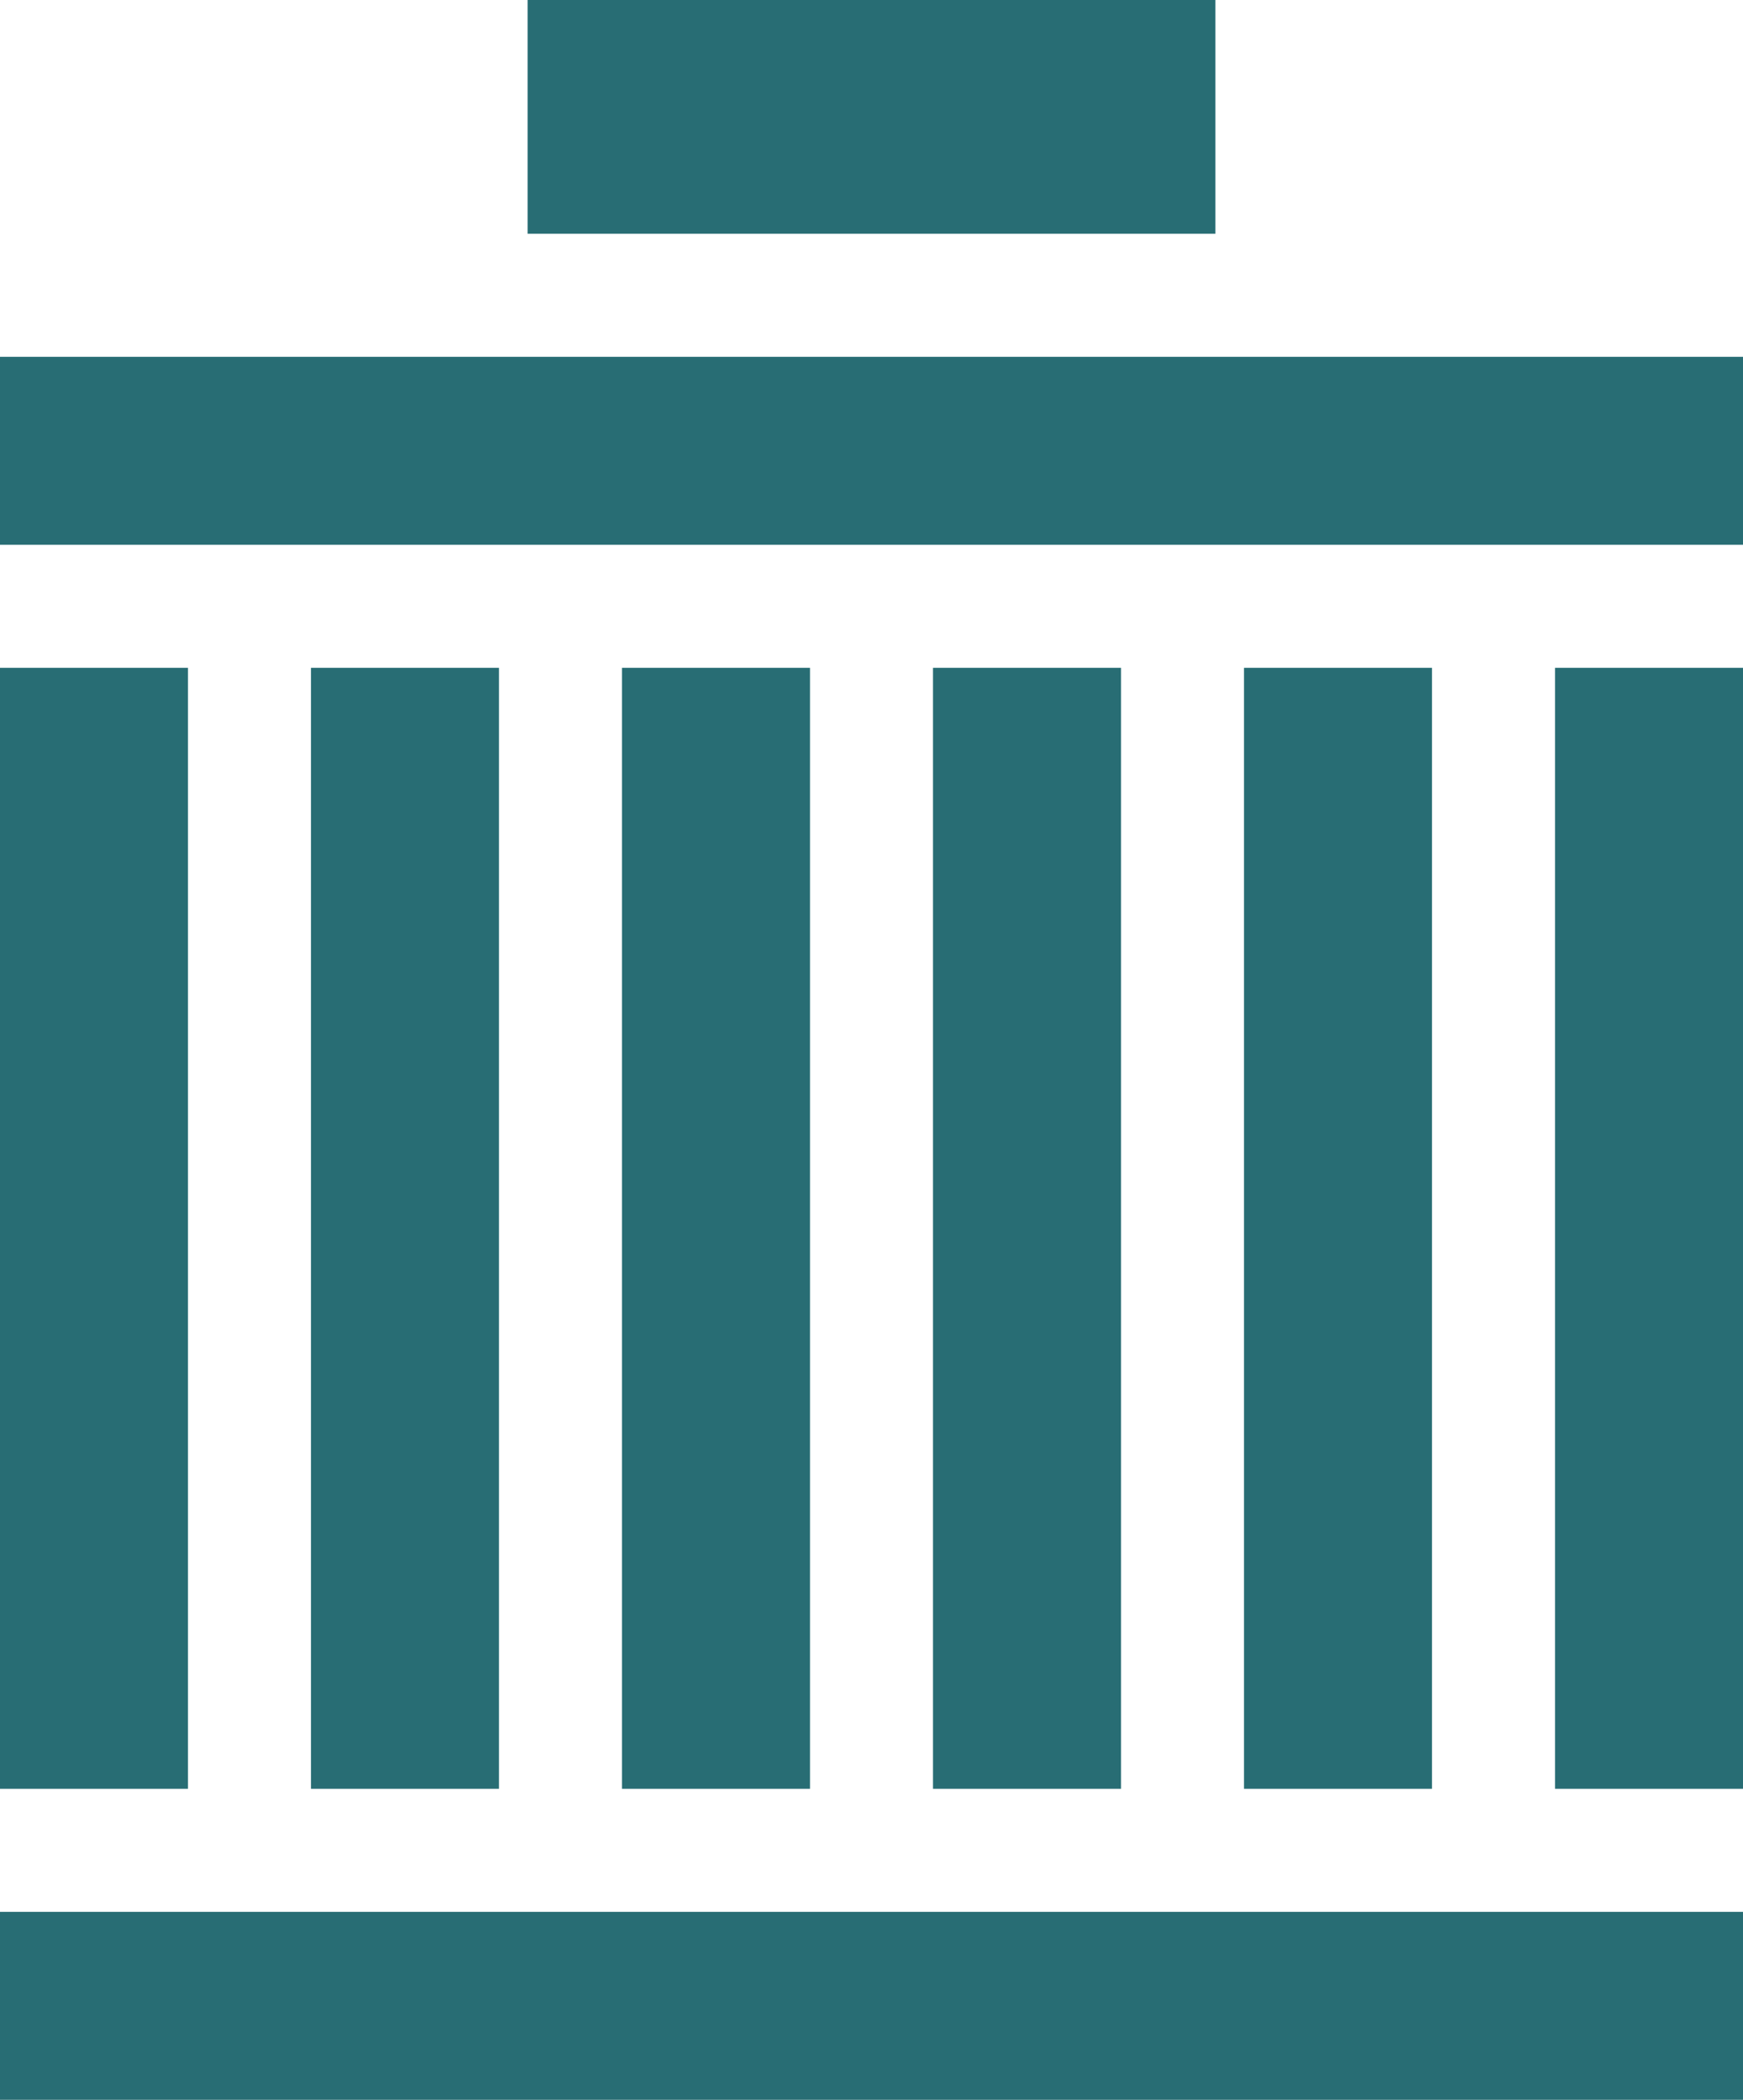
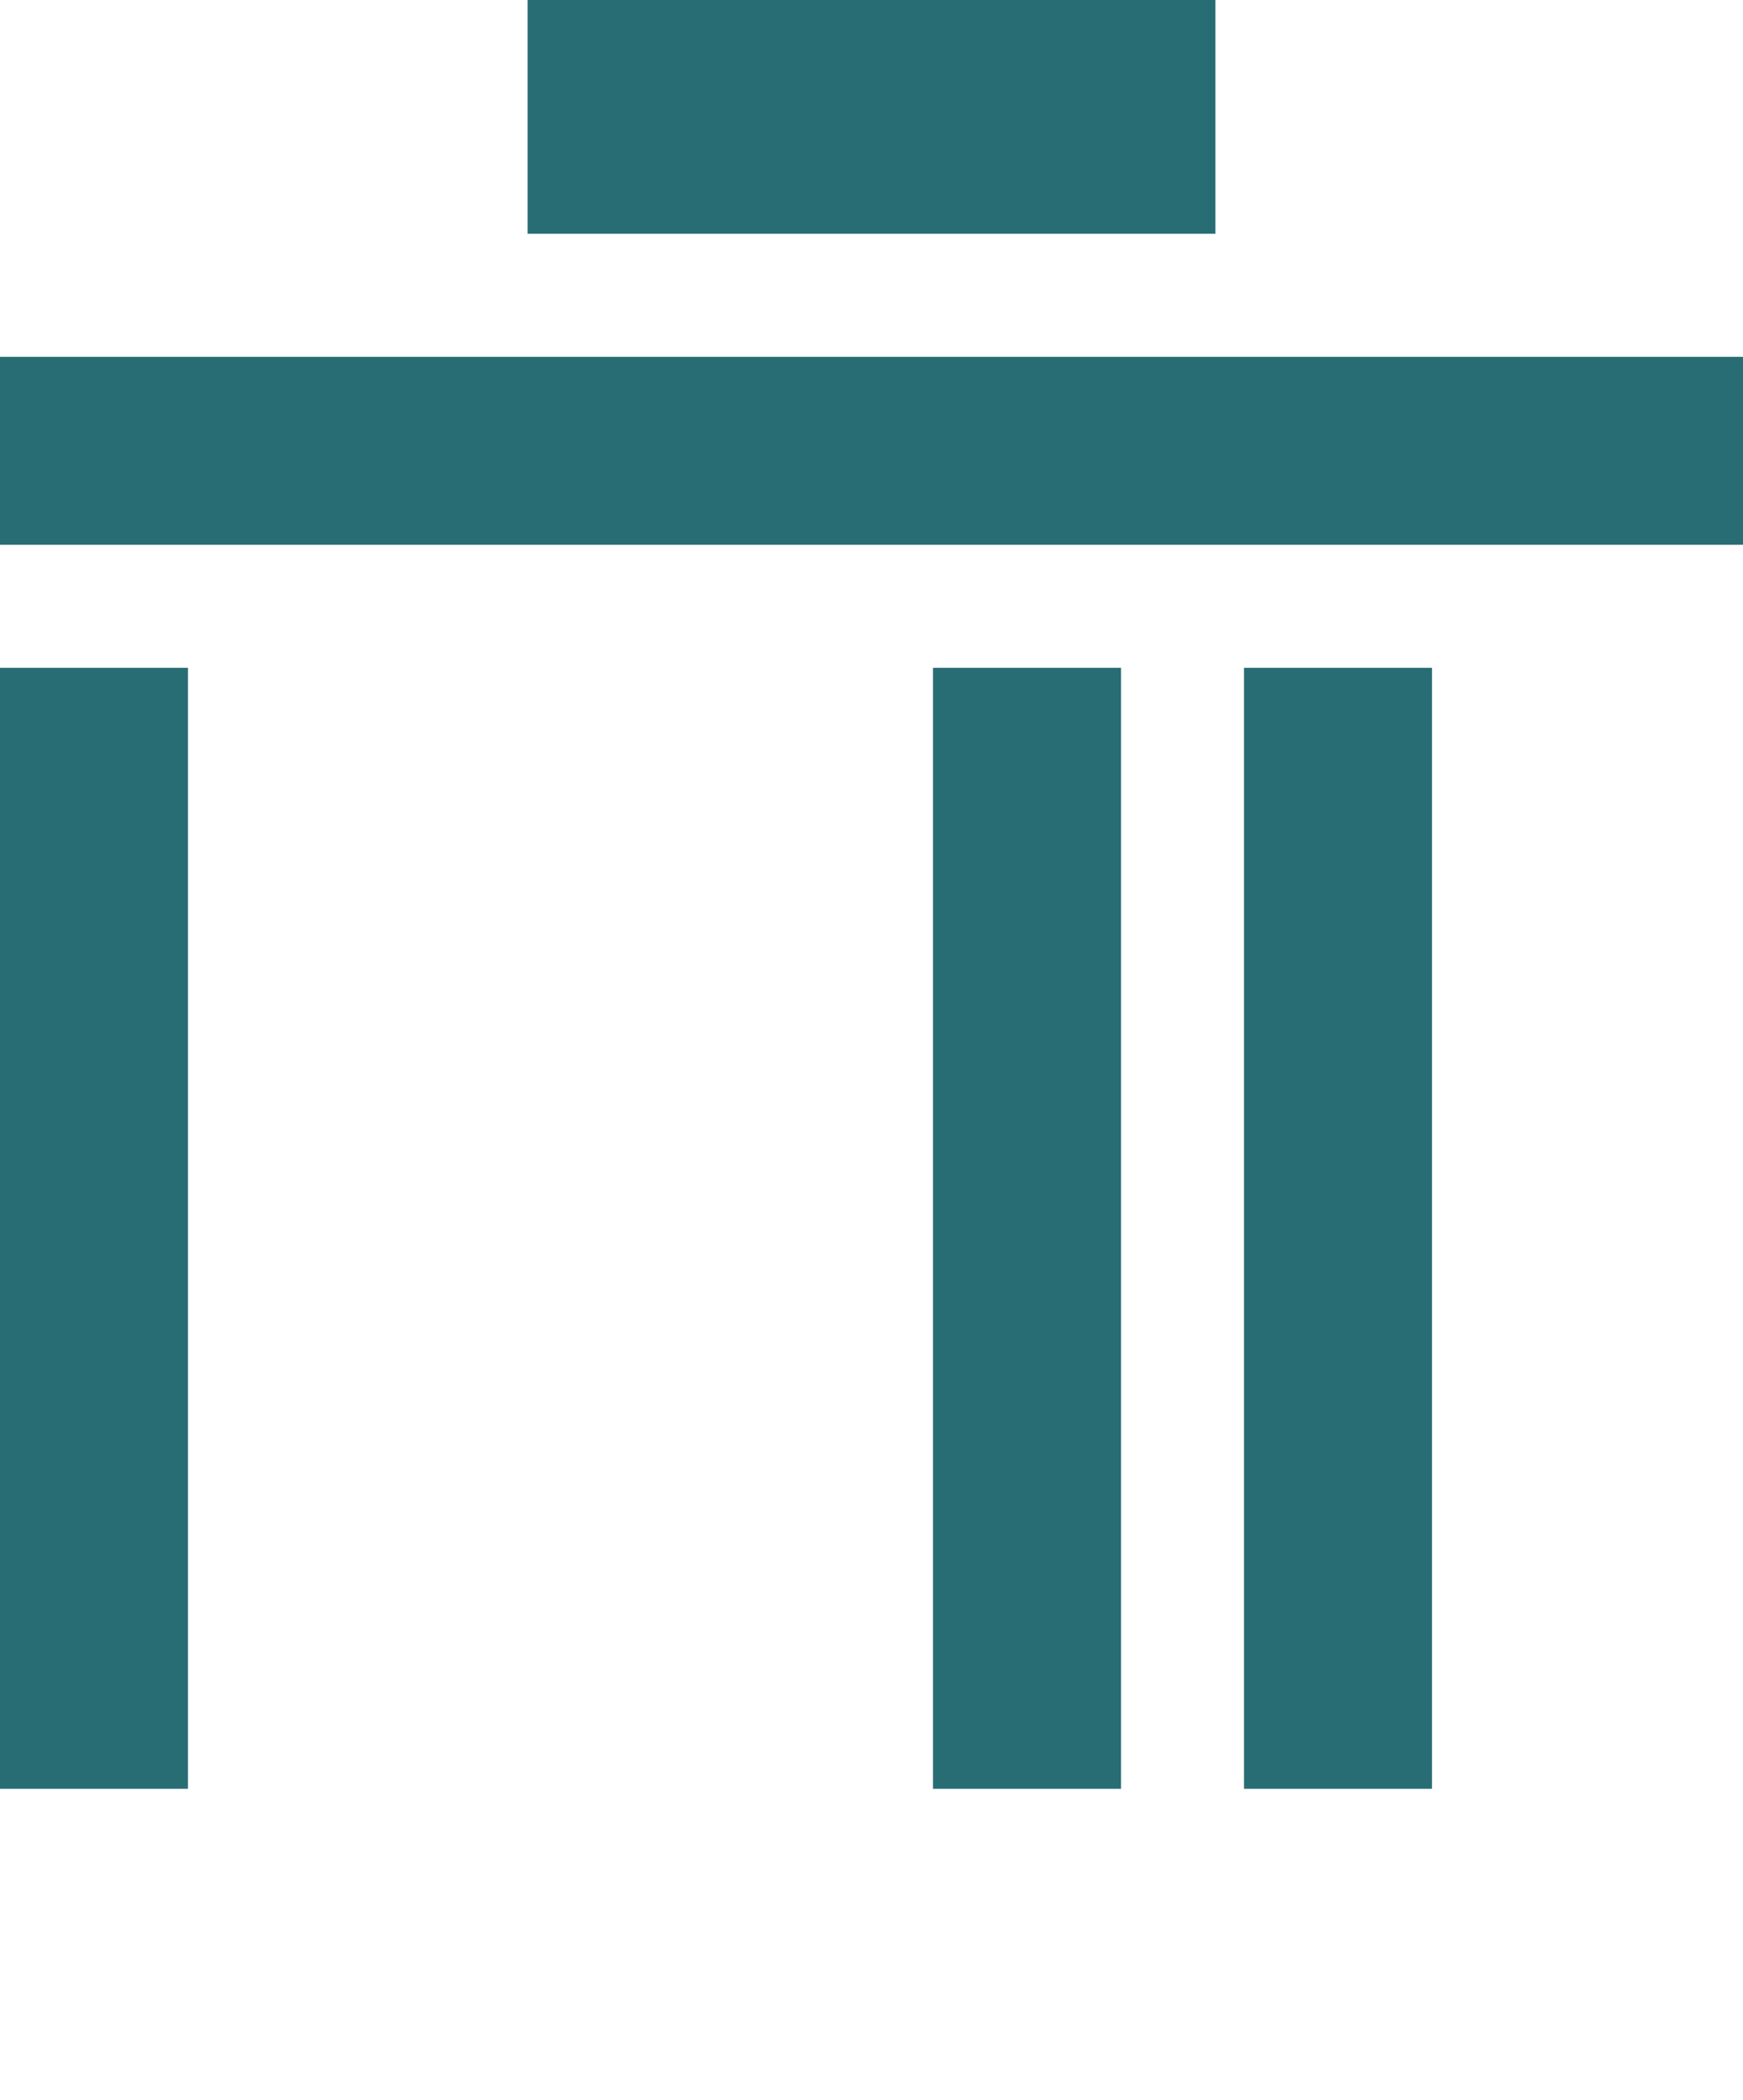
<svg xmlns="http://www.w3.org/2000/svg" width="45.684" height="55.035" viewBox="0 0 45.684 55.035">
  <g id="oil-filter" transform="translate(-43.5)">
    <path id="Контур_250" data-name="Контур 250" d="M346.833,162.833h4.927v29.381h-4.927Z" transform="translate(-270.728 -145.33)" fill="#286d74" />
    <path id="Контур_251" data-name="Контур 251" d="M271,162.833h4.927v29.381H271Z" transform="translate(-203.046 -145.33)" fill="#286d74" />
-     <path id="Контур_252" data-name="Контур 252" d="M43.5,466.167H89.184v4.927H43.5Z" transform="translate(0 -416.058)" fill="#286d74" />
-     <path id="Контур_253" data-name="Контур 253" d="M195.167,162.833h4.927v29.381h-4.927Z" transform="translate(-135.364 -145.33)" fill="#286d74" />
-     <path id="Контур_254" data-name="Контур 254" d="M422.667,162.833h4.927v29.381h-4.927Z" transform="translate(-338.41 -145.33)" fill="#286d74" />
    <path id="Контур_255" data-name="Контур 255" d="M172.143,0h18.028V6.127H172.143Z" transform="translate(-114.815)" fill="#286d74" />
-     <path id="Контур_256" data-name="Контур 256" d="M119.333,162.833h4.927v29.381h-4.927Z" transform="translate(-67.682 -145.33)" fill="#286d74" />
    <path id="Контур_257" data-name="Контур 257" d="M43.5,87H89.184v4.927H43.5Z" transform="translate(0 -77.648)" fill="#286d74" />
    <path id="Контур_258" data-name="Контур 258" d="M43.5,162.833h4.927v29.381H43.5Z" transform="translate(0 -145.33)" fill="#286d74" />
  </g>
</svg>